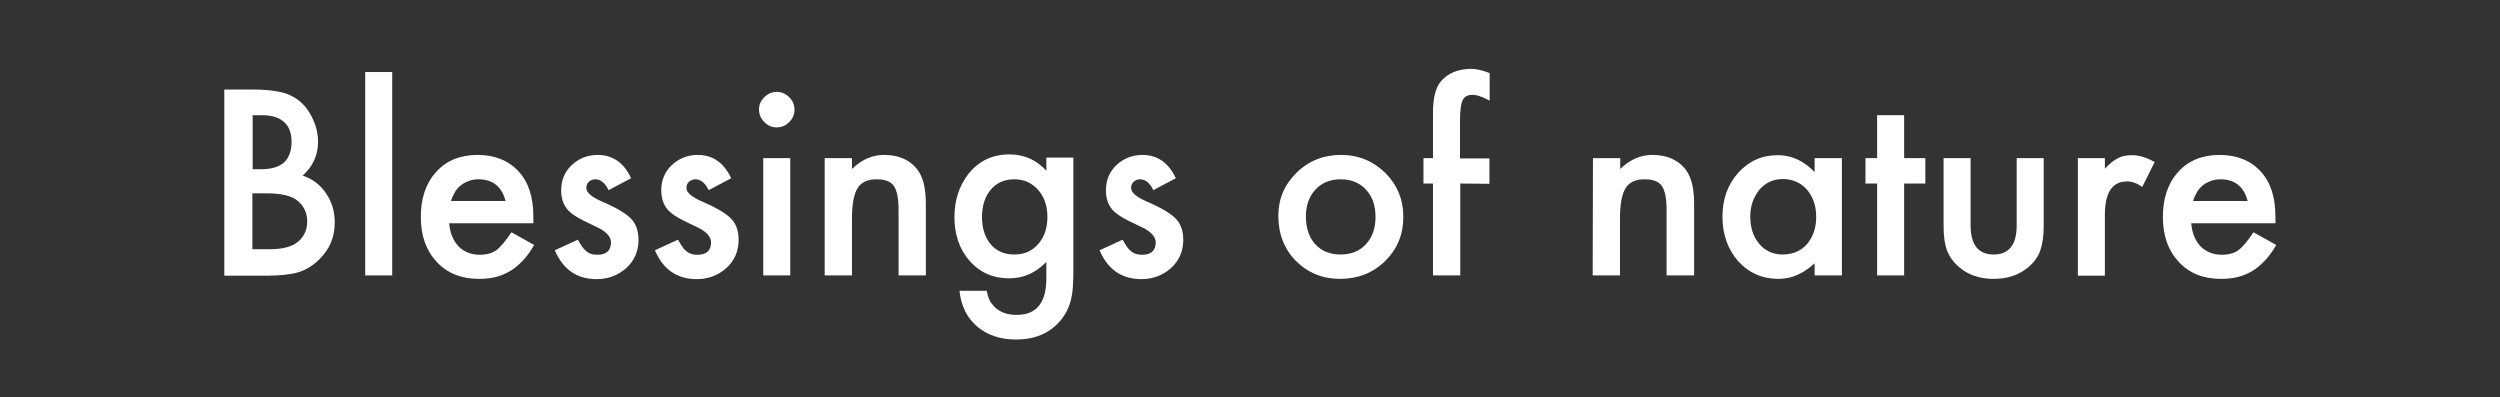
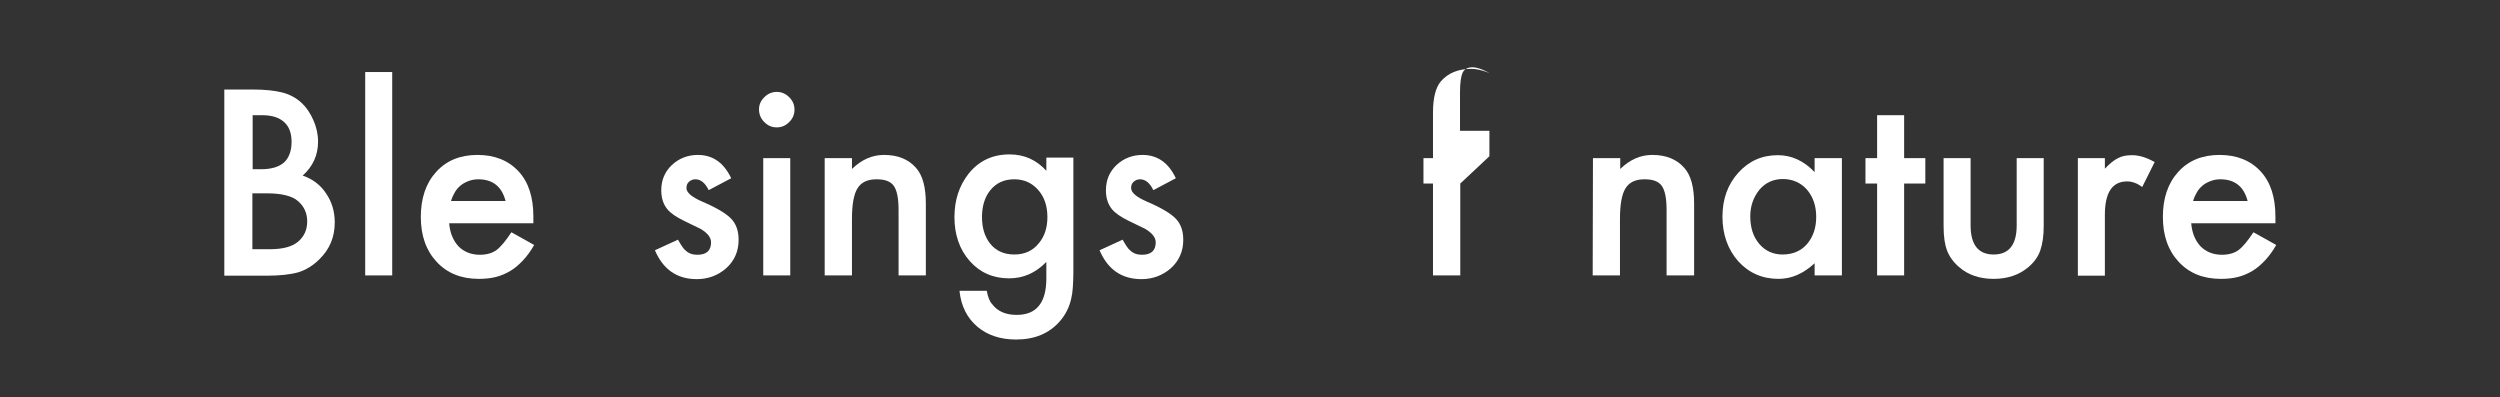
<svg xmlns="http://www.w3.org/2000/svg" version="1.1" id="レイヤー_1" x="0px" y="0px" viewBox="0 0 944 150" style="enable-background:new 0 0 944 150;" xml:space="preserve">
  <rect x="0" y="0" width="944" height="150" fill="#333333" stroke="none" />
  <style type="text/css">
	.st0{fill:#FFFFFF;}
</style>
  <g>
    <g>
      <path class="st0" d="M84.7,104V33.8h10.6c4.7,0,8.4,0.4,11.2,1.1c2.8,0.7,5.2,2,7.1,3.7c2,1.8,3.5,4,4.7,6.7s1.8,5.4,1.8,8.2    c0,5-1.9,9.3-5.8,12.8c3.7,1.3,6.7,3.5,8.8,6.7c2.2,3.2,3.3,6.8,3.3,11c0,5.5-1.9,10.1-5.8,13.9c-2.3,2.3-5,4-7.9,4.9    c-3.2,0.9-7.2,1.3-12,1.3h-16V104z M95.3,63.9h3.3c3.9,0,6.8-0.9,8.7-2.6c1.8-1.7,2.8-4.3,2.8-7.7c0-3.3-0.9-5.8-2.8-7.5    s-4.6-2.6-8.2-2.6h-3.7v20.4H95.3z M95.3,94.1h6.6c4.8,0,8.3-0.9,10.6-2.8c2.4-2,3.5-4.6,3.5-7.7c0-3-1.1-5.6-3.4-7.6    c-2.2-2-6.2-3-11.9-3h-5.4C95.3,73,95.3,94.1,95.3,94.1z" />
      <path class="st0" d="M148.1,27.2V104h-10.2V27.2H148.1z" />
      <path class="st0" d="M201.4,84.3h-31.8c0.3,3.6,1.5,6.5,3.5,8.7c2.1,2.1,4.8,3.2,8.1,3.2c2.5,0,4.7-0.6,6.3-1.8    c1.6-1.2,3.5-3.5,5.6-6.7l8.6,4.8c-1.3,2.3-2.7,4.2-4.2,5.8c-1.5,1.6-3.1,3-4.8,4s-3.5,1.8-5.5,2.3s-4.1,0.7-6.4,0.7    c-6.6,0-11.9-2.1-15.9-6.4s-6-9.9-6-17c0-7,1.9-12.7,5.8-17c3.9-4.3,9.1-6.4,15.6-6.4s11.7,2.1,15.5,6.2s5.6,9.8,5.6,17.1    L201.4,84.3z M190.9,75.9c-1.4-5.5-4.9-8.2-10.3-8.2c-1.2,0-2.4,0.2-3.5,0.6s-2.1,0.9-3,1.6s-1.7,1.6-2.3,2.6s-1.1,2.1-1.5,3.4    H190.9z" />
-       <path class="st0" d="M238.3,67.3l-8.5,4.5c-1.3-2.7-3-4.1-5-4.1c-0.9,0-1.7,0.3-2.4,0.9s-1,1.4-1,2.4c0,1.7,2,3.4,5.9,5.1    c5.4,2.3,9.1,4.5,11,6.5s2.8,4.6,2.8,8c0,4.3-1.6,7.9-4.7,10.7c-3.1,2.7-6.8,4.1-11.1,4.1c-7.4,0-12.7-3.6-15.8-10.9l8.7-4    c1.2,2.1,2.1,3.5,2.8,4c1.2,1.2,2.7,1.7,4.5,1.7c3.5,0,5.2-1.6,5.2-4.7c0-1.8-1.3-3.5-4-5.1c-1-0.5-2.1-1-3.1-1.5s-2.1-1-3.1-1.5    c-3-1.5-5.1-2.9-6.3-4.4c-1.5-1.8-2.3-4.2-2.3-7.1c0-3.9,1.3-7,4-9.6c2.7-2.5,6-3.8,9.8-3.8C231.3,58.5,235.6,61.4,238.3,67.3z" />
      <path class="st0" d="M276.1,67.3l-8.5,4.5c-1.3-2.7-3-4.1-5-4.1c-0.9,0-1.7,0.3-2.4,0.9c-0.7,0.6-1,1.4-1,2.4c0,1.7,2,3.4,5.9,5.1    c5.4,2.3,9.1,4.5,11,6.5s2.8,4.6,2.8,8c0,4.3-1.6,7.9-4.7,10.7c-3.1,2.7-6.8,4.1-11.1,4.1c-7.4,0-12.7-3.6-15.8-10.9l8.7-4    c1.2,2.1,2.1,3.5,2.8,4c1.2,1.2,2.7,1.7,4.5,1.7c3.5,0,5.2-1.6,5.2-4.7c0-1.8-1.3-3.5-4-5.1c-1-0.5-2.1-1-3.1-1.5s-2.1-1-3.1-1.5    c-3-1.5-5.1-2.9-6.3-4.4c-1.5-1.8-2.3-4.2-2.3-7.1c0-3.9,1.3-7,4-9.6c2.7-2.5,6-3.8,9.8-3.8C269.1,58.5,273.3,61.4,276.1,67.3z" />
      <path class="st0" d="M286.6,41.3c0-1.8,0.7-3.3,2-4.6s2.9-2,4.7-2c1.8,0,3.4,0.7,4.7,2c1.3,1.3,2,2.8,2,4.7s-0.7,3.4-2,4.7    s-2.8,2-4.7,2c-1.9,0-3.4-0.7-4.7-2C287.3,44.8,286.6,43.2,286.6,41.3z M298.4,59.7V104h-10.2V59.7H298.4z" />
      <path class="st0" d="M311.4,59.7h10.3v4.1c3.6-3.5,7.6-5.3,12.1-5.3c5.2,0,9.2,1.6,12.1,4.9c2.5,2.8,3.7,7.3,3.7,13.5V104h-10.3    V79.3c0-4.4-0.6-7.4-1.8-9.1c-1.2-1.7-3.3-2.5-6.5-2.5c-3.4,0-5.8,1.1-7.2,3.4c-1.4,2.2-2.1,6.1-2.1,11.6V104h-10.3L311.4,59.7    L311.4,59.7z" />
      <path class="st0" d="M405.3,103c0,2.1-0.1,3.9-0.2,5.5s-0.3,3-0.6,4.2c-0.7,3.3-2.2,6.2-4.3,8.6c-4,4.6-9.5,6.9-16.5,6.9    c-5.9,0-10.8-1.6-14.6-4.8c-3.9-3.3-6.2-7.8-6.8-13.6h10.3c0.4,2.2,1,3.9,2,5c2.1,2.8,5.2,4.1,9.3,4.1c7.5,0,11.2-4.6,11.2-13.8    v-6.2c-4.1,4.2-8.7,6.2-14.1,6.2c-6,0-11-2.2-14.8-6.5c-3.9-4.4-5.8-10-5.8-16.6c0-6.5,1.8-11.9,5.4-16.5c3.9-4.8,9-7.2,15.4-7.2    c5.6,0,10.2,2.1,13.9,6.2v-5h10.2V103z M395.5,82c0-4.3-1.2-7.7-3.5-10.3c-2.3-2.6-5.3-4-9-4c-3.9,0-6.9,1.4-9.2,4.3    c-2,2.6-3,5.9-3,10c0,4,1,7.3,3,9.9c2.2,2.8,5.3,4.2,9.2,4.2c3.9,0,7-1.4,9.3-4.3C394.4,89.3,395.5,86,395.5,82z" />
      <path class="st0" d="M444,67.3l-8.5,4.5c-1.3-2.7-3-4.1-5-4.1c-0.9,0-1.7,0.3-2.4,0.9c-0.7,0.6-1,1.4-1,2.4c0,1.7,2,3.4,5.9,5.1    c5.4,2.3,9.1,4.5,11,6.5s2.8,4.6,2.8,8c0,4.3-1.6,7.9-4.7,10.7c-3.1,2.7-6.8,4.1-11.1,4.1c-7.4,0-12.7-3.6-15.8-10.9l8.7-4    c1.2,2.1,2.1,3.5,2.8,4c1.2,1.2,2.7,1.7,4.5,1.7c3.5,0,5.2-1.6,5.2-4.7c0-1.8-1.3-3.5-4-5.1c-1-0.5-2.1-1-3.1-1.5s-2.1-1-3.1-1.5    c-3-1.5-5.1-2.9-6.3-4.4c-1.5-1.8-2.3-4.2-2.3-7.1c0-3.9,1.3-7,4-9.6c2.7-2.5,6-3.8,9.8-3.8C437,58.5,441.2,61.4,444,67.3z" />
-       <path class="st0" d="M482.7,81.5c0-6.4,2.3-11.8,6.9-16.3s10.2-6.7,16.7-6.7c6.6,0,12.2,2.3,16.8,6.8c4.5,4.5,6.8,10.1,6.8,16.6    c0,6.6-2.3,12.2-6.9,16.7c-4.6,4.5-10.3,6.7-17,6.7c-6.6,0-12.2-2.3-16.7-6.8C484.9,94,482.7,88.3,482.7,81.5z M493.1,81.7    c0,4.4,1.2,7.9,3.5,10.5c2.4,2.6,5.6,3.9,9.6,3.9s7.2-1.3,9.6-3.9s3.6-6,3.6-10.3s-1.2-7.7-3.6-10.3c-2.4-2.6-5.6-3.9-9.6-3.9    c-3.9,0-7.1,1.3-9.5,3.9C494.3,74.2,493.1,77.6,493.1,81.7z" />
-       <path class="st0" d="M551.4,69.3V104h-10.3V69.3h-3.6v-9.6h3.6V42.6c0-5.6,1-9.5,2.9-11.8c2.7-3.2,6.6-4.8,11.6-4.8    c1.8,0,4.1,0.5,6.9,1.6V38l-1-0.5c-2.2-1.1-4-1.7-5.5-1.7c-1.8,0-3,0.7-3.7,2c-0.6,1.3-1,3.7-1,7.4v14.6h11.1v9.6L551.4,69.3    L551.4,69.3z" />
+       <path class="st0" d="M551.4,69.3V104h-10.3V69.3h-3.6v-9.6h3.6V42.6c0-5.6,1-9.5,2.9-11.8c2.7-3.2,6.6-4.8,11.6-4.8    c1.8,0,4.1,0.5,6.9,1.6l-1-0.5c-2.2-1.1-4-1.7-5.5-1.7c-1.8,0-3,0.7-3.7,2c-0.6,1.3-1,3.7-1,7.4v14.6h11.1v9.6L551.4,69.3    L551.4,69.3z" />
      <path class="st0" d="M601.5,59.7h10.3v4.1c3.6-3.5,7.6-5.3,12.1-5.3c5.2,0,9.2,1.6,12.1,4.9c2.5,2.8,3.7,7.3,3.7,13.5V104h-10.4    V79.3c0-4.4-0.6-7.4-1.8-9.1s-3.3-2.5-6.5-2.5c-3.4,0-5.8,1.1-7.2,3.4c-1.4,2.2-2.1,6.1-2.1,11.6V104h-10.3L601.5,59.7L601.5,59.7    z" />
      <path class="st0" d="M685.2,59.7h10.3V104h-10.3v-4.6c-4.2,3.9-8.7,5.9-13.6,5.9c-6.1,0-11.2-2.2-15.2-6.6c-4-4.5-6-10.2-6-16.9    c0-6.6,2-12.2,6-16.6s8.9-6.6,14.9-6.6c5.2,0,9.8,2.1,13.9,6.4L685.2,59.7L685.2,59.7z M660.9,81.7c0,4.2,1.1,7.7,3.4,10.4    c2.3,2.7,5.3,4,8.8,4c3.8,0,6.9-1.3,9.2-3.9c2.3-2.7,3.5-6.1,3.5-10.3c0-4.2-1.2-7.6-3.5-10.3c-2.3-2.6-5.4-4-9.1-4    c-3.5,0-6.5,1.3-8.8,4C662.1,74.4,660.9,77.8,660.9,81.7z" />
      <path class="st0" d="M719,69.3V104h-10.2V69.3h-4.4v-9.6h4.4V43.5H719v16.2h8v9.6H719z" />
      <path class="st0" d="M744.1,59.7v25.4c0,7.3,2.9,11,8.7,11s8.7-3.7,8.7-11V59.7h10.2v25.7c0,3.5-0.4,6.6-1.3,9.2    c-0.8,2.3-2.3,4.4-4.4,6.2c-3.5,3-7.9,4.5-13.2,4.5s-9.7-1.5-13.1-4.5c-2.1-1.8-3.6-3.9-4.5-6.2c-0.8-2.1-1.3-5.1-1.3-9.2V59.7    H744.1z" />
      <path class="st0" d="M784.6,59.7h10.2v4c1.9-2,3.5-3.3,5-4c1.5-0.8,3.2-1.1,5.3-1.1c2.7,0,5.5,0.9,8.5,2.6l-4.7,9.4    c-1.9-1.4-3.8-2.1-5.7-2.1c-5.6,0-8.4,4.2-8.4,12.6v23h-10.2L784.6,59.7L784.6,59.7z" />
      <path class="st0" d="M859.2,84.3h-31.8c0.3,3.6,1.5,6.5,3.5,8.7c2.1,2.1,4.8,3.2,8.1,3.2c2.5,0,4.7-0.6,6.3-1.8    c1.6-1.2,3.5-3.5,5.6-6.7l8.6,4.8c-1.3,2.3-2.7,4.2-4.2,5.8c-1.5,1.6-3.1,3-4.8,4s-3.5,1.8-5.5,2.3s-4.1,0.7-6.4,0.7    c-6.6,0-11.9-2.1-15.9-6.4s-6-9.9-6-17c0-7,1.9-12.7,5.8-17c3.9-4.3,9.1-6.4,15.6-6.4s11.7,2.1,15.5,6.2s5.6,9.8,5.6,17.1    L859.2,84.3z M848.7,75.9c-1.4-5.5-4.9-8.2-10.3-8.2c-1.2,0-2.4,0.2-3.5,0.6s-2.1,0.9-3,1.6s-1.7,1.6-2.3,2.6s-1.1,2.1-1.5,3.4    H848.7z" />
    </g>
  </g>
</svg>